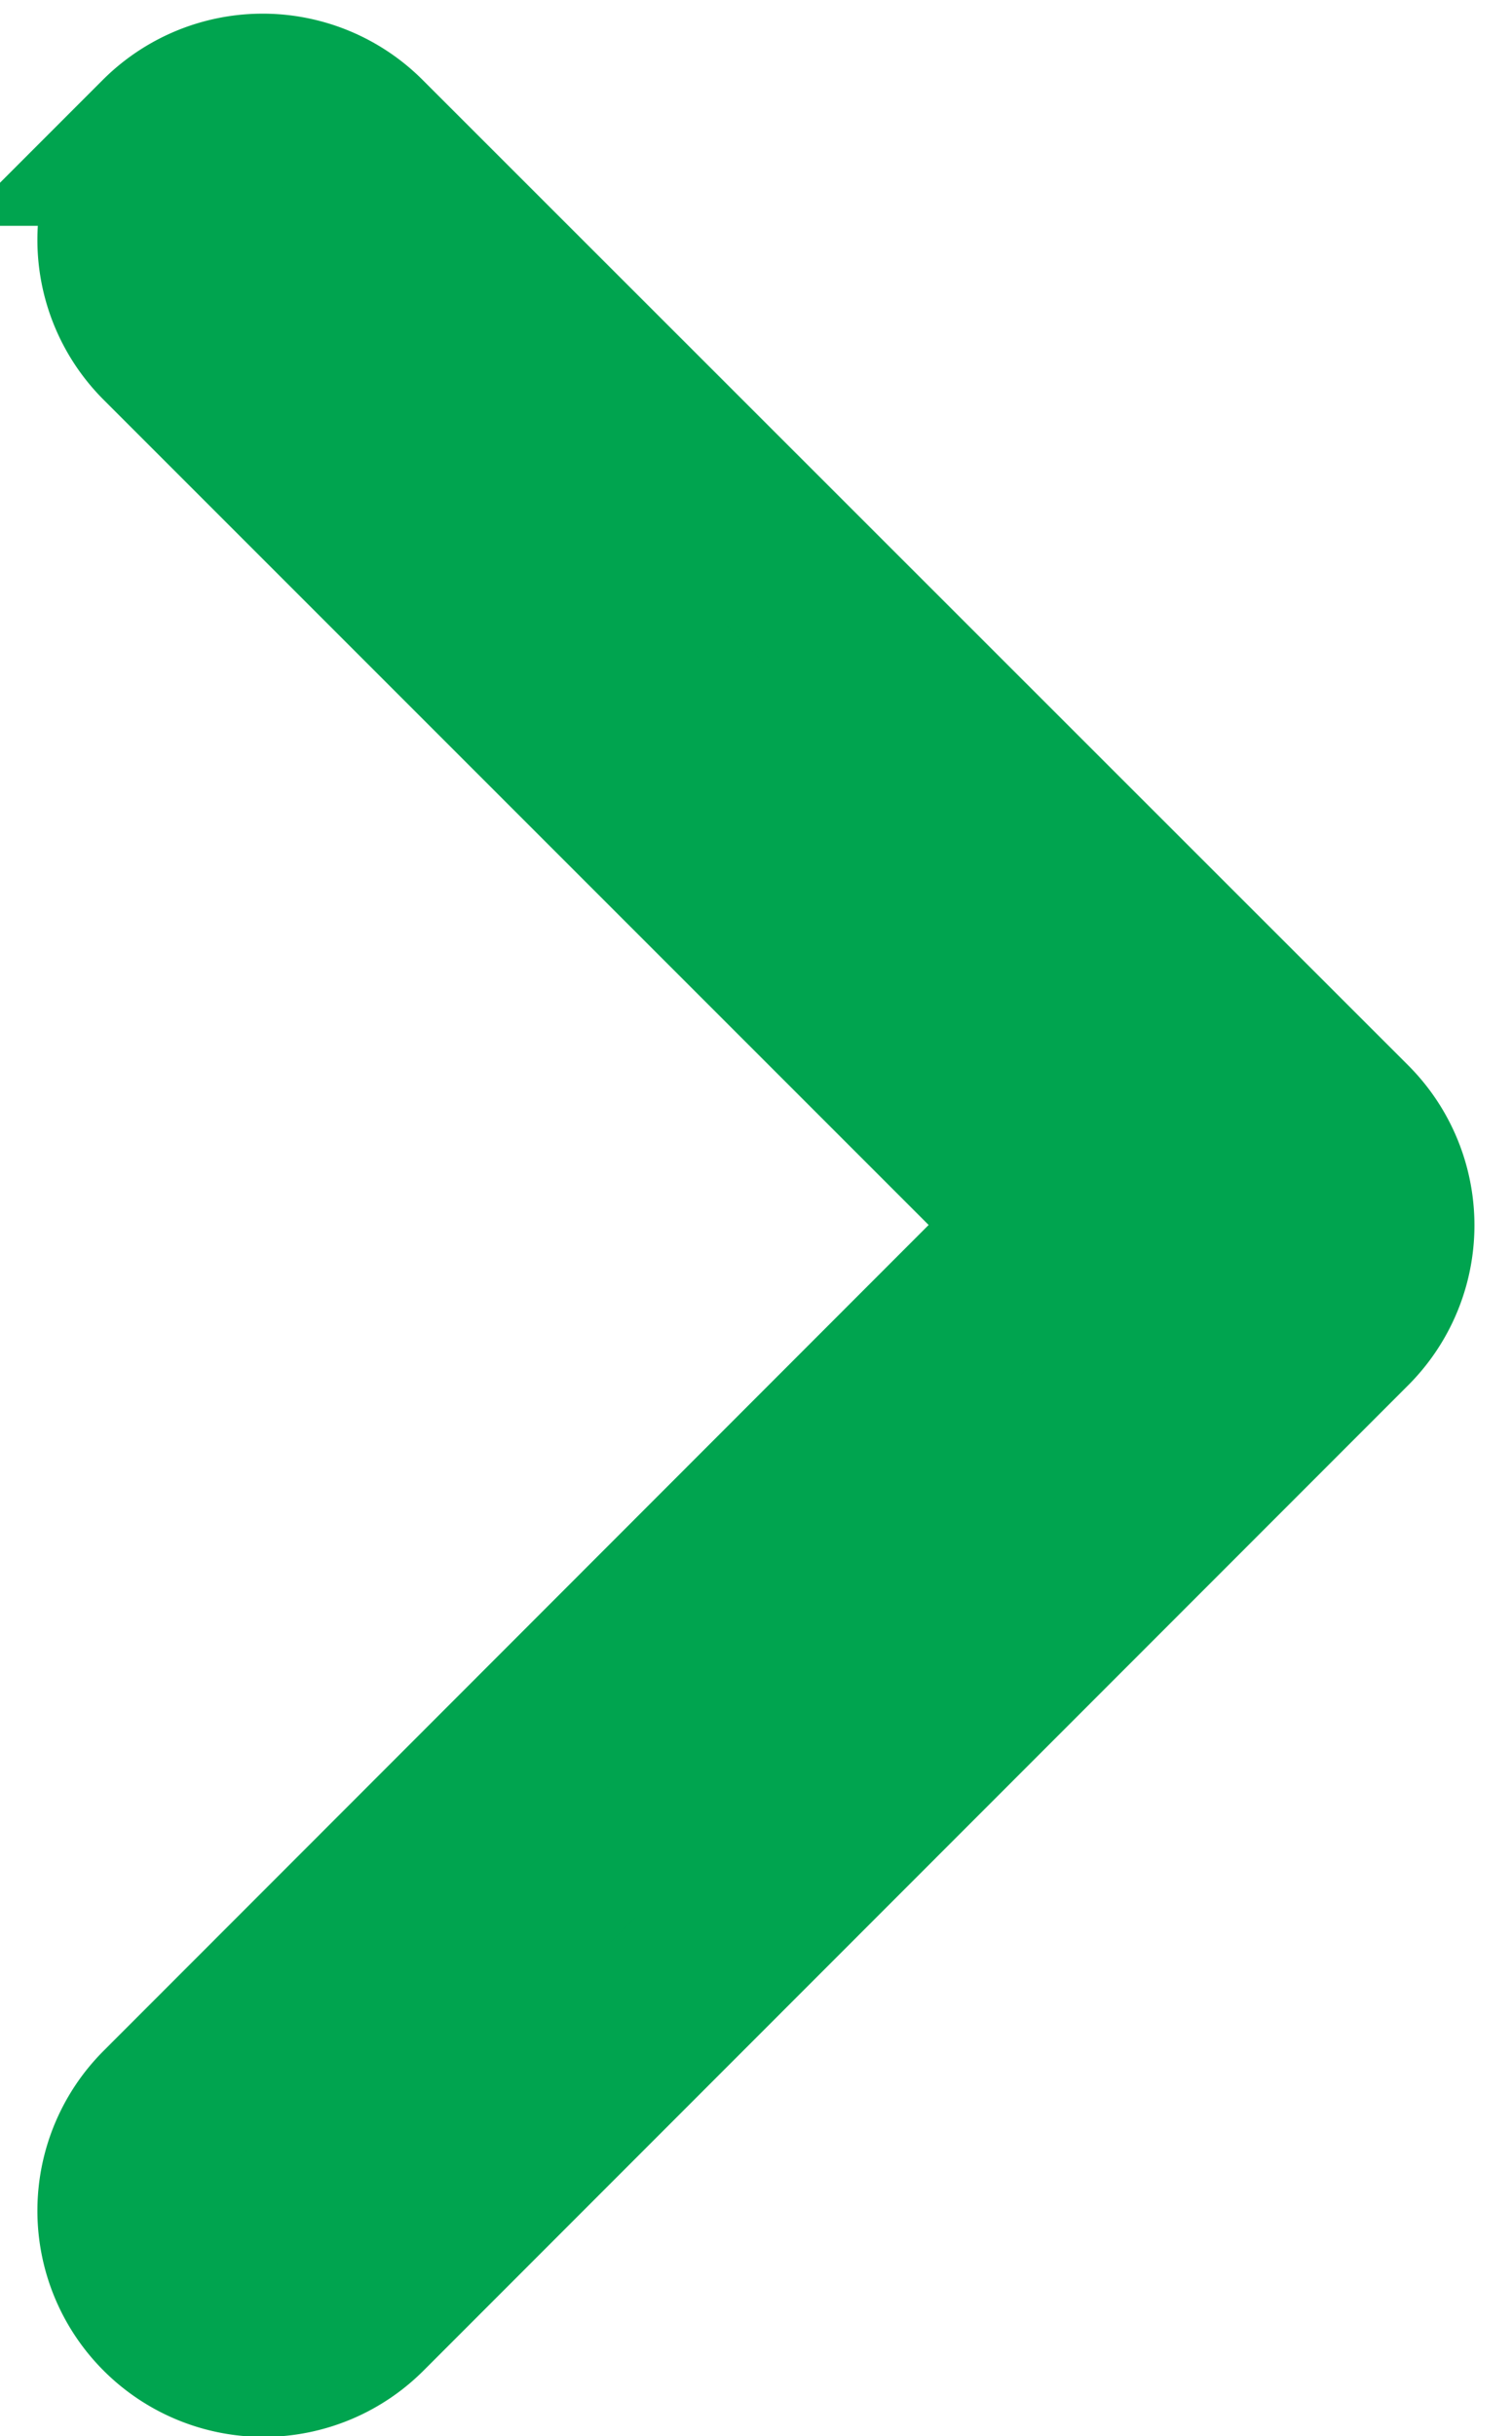
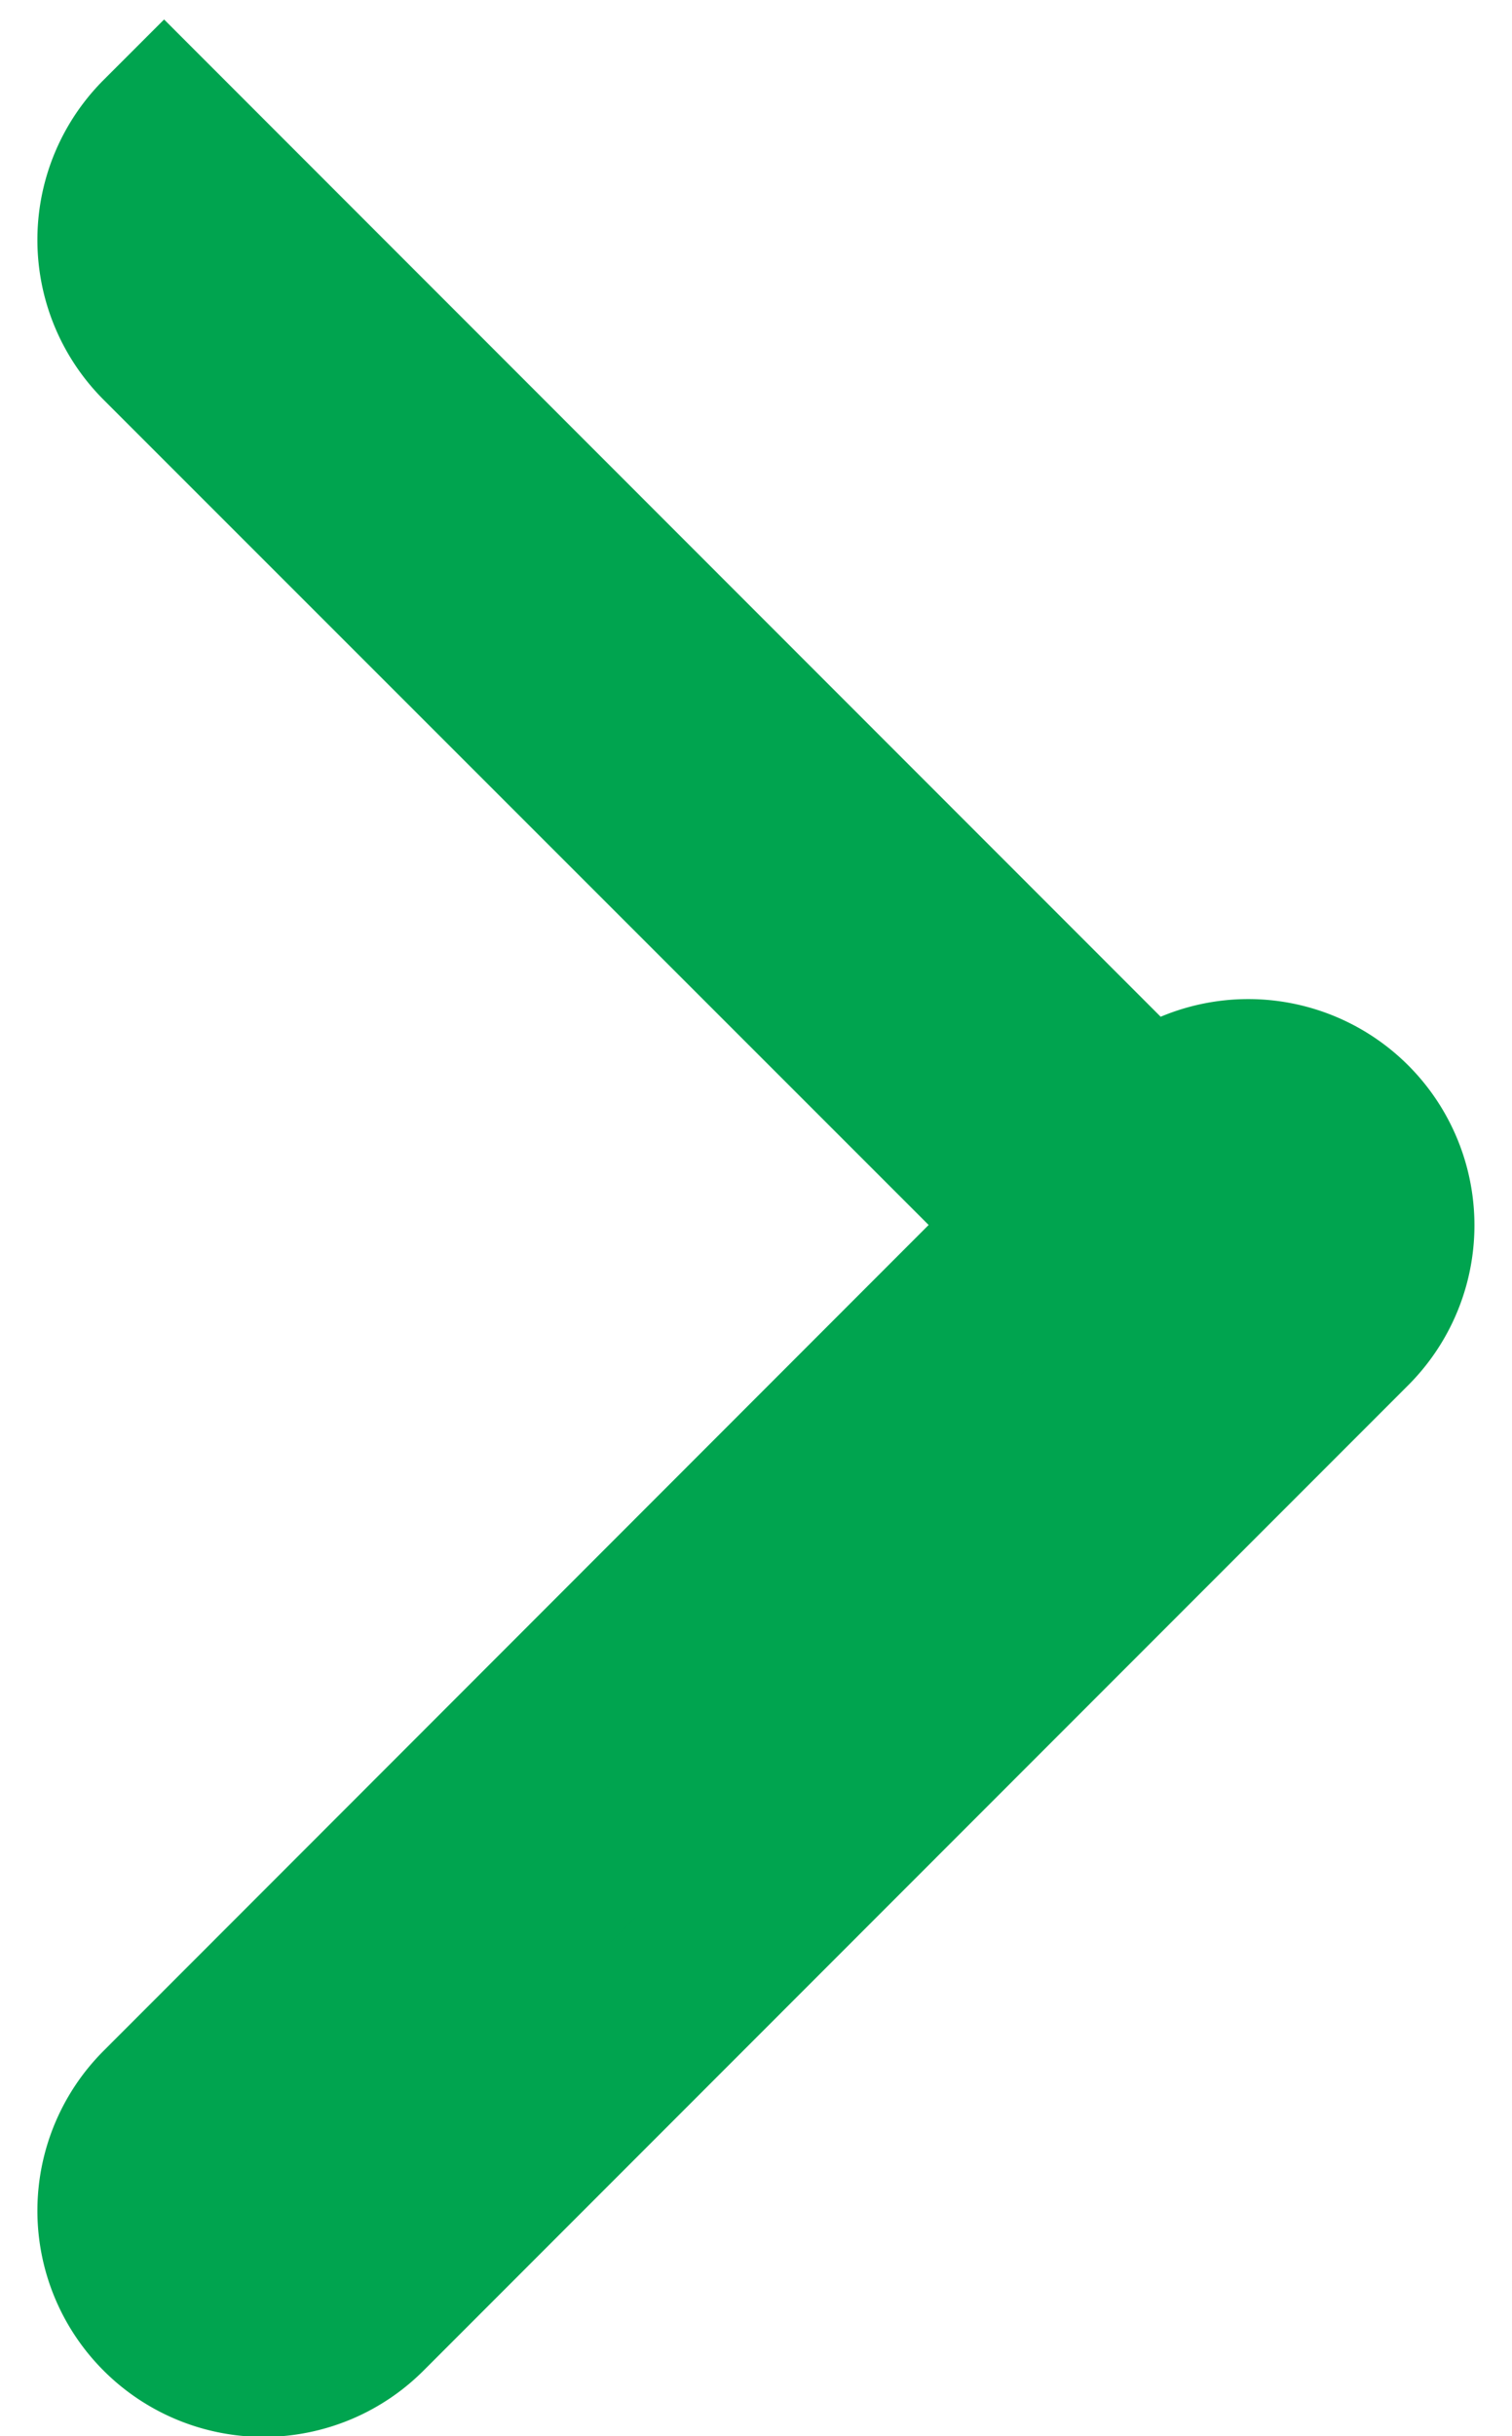
<svg xmlns="http://www.w3.org/2000/svg" width="6.09" height="9.81" viewBox="0 0 8.568 14.249">
-   <path id="arrow_right" data-name="arrow right" d="M20.928,12.241a.823.823,0,0,0-1.164,0l-5.18,5.18L9.4,12.241a.823.823,0,1,0-1.164,1.164L14,19.166a.823.823,0,0,0,1.164,0L20.928,13.4a.823.823,0,0,0,0-1.164Z" transform="translate(-11.42 21.749) rotate(-90)" fill="#00a44f" stroke="#00a44f" stroke-width="1" />
+   <path id="arrow_right" data-name="arrow right" d="M20.928,12.241a.823.823,0,0,0-1.164,0l-5.18,5.18L9.4,12.241a.823.823,0,1,0-1.164,1.164L14,19.166a.823.823,0,0,0,1.164,0a.823.823,0,0,0,0-1.164Z" transform="translate(-11.42 21.749) rotate(-90)" fill="#00a44f" stroke="#00a44f" stroke-width="1" />
</svg>